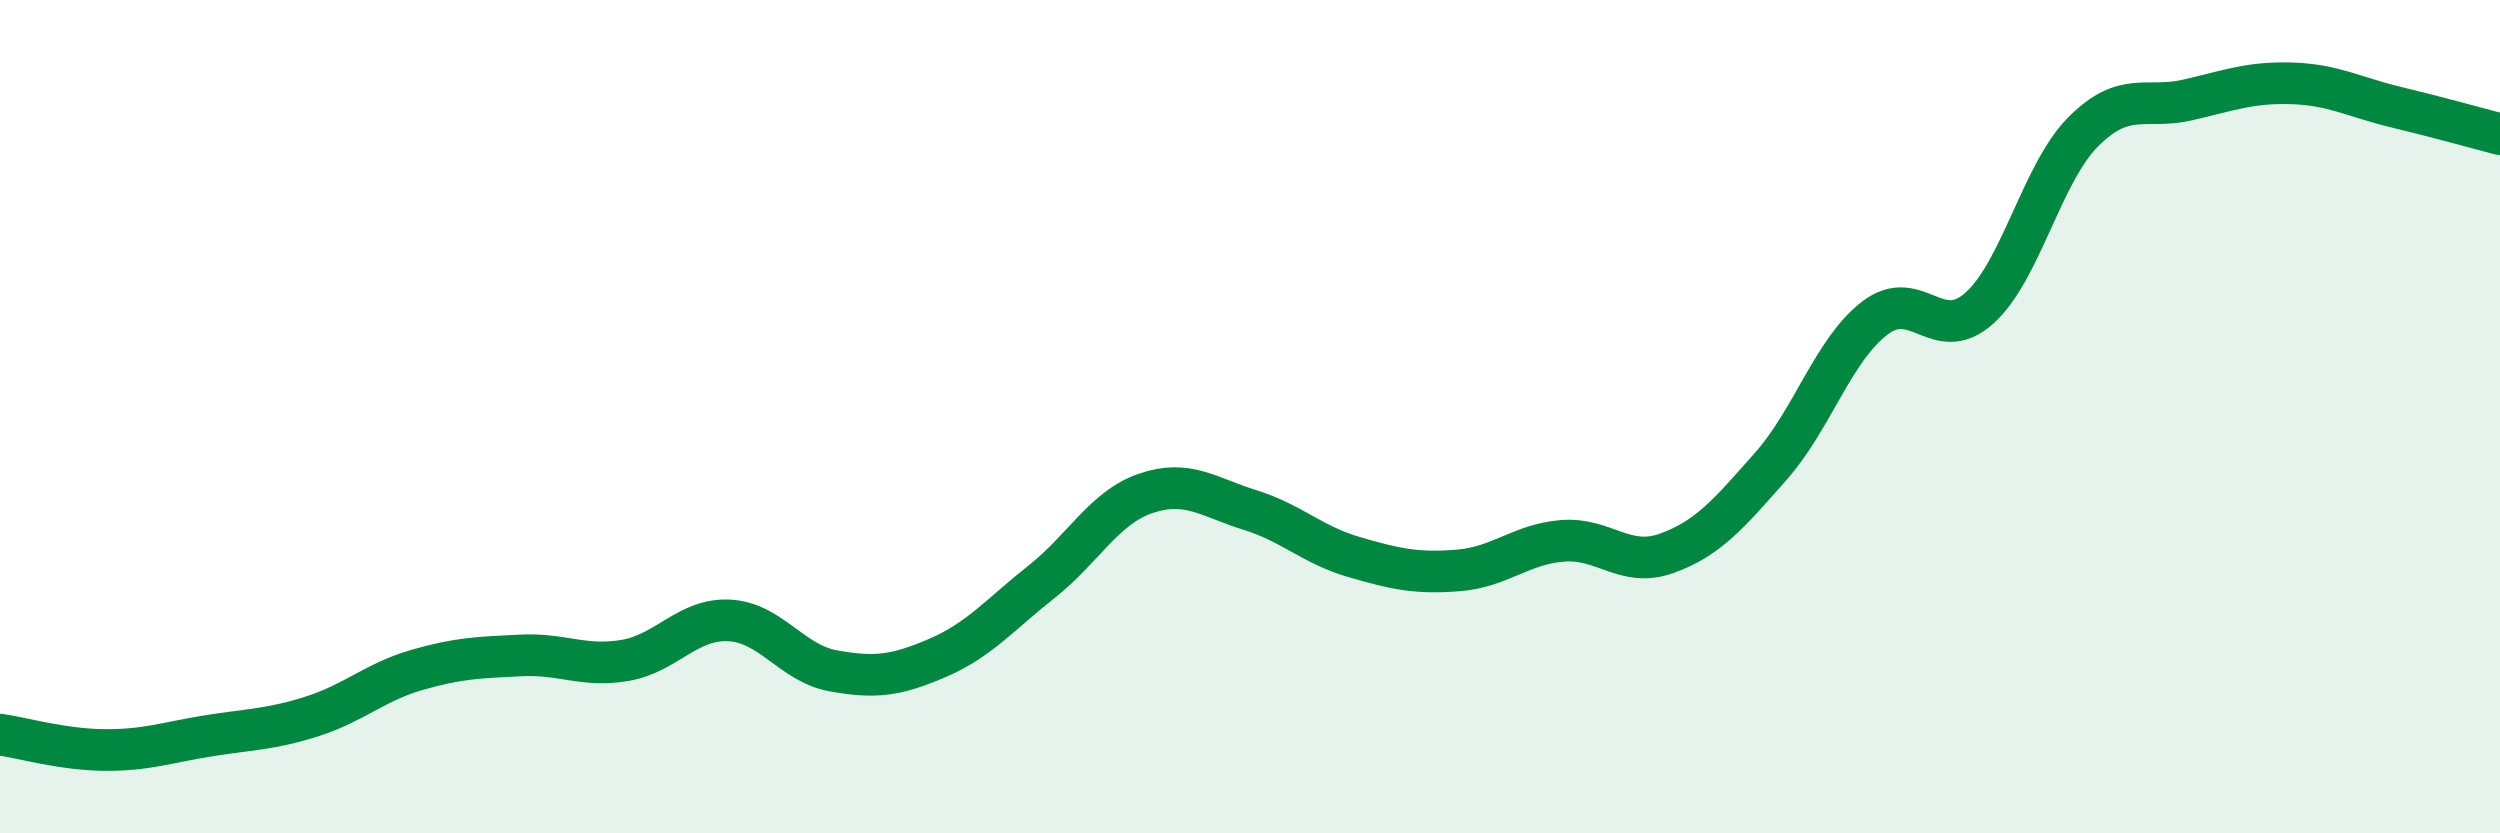
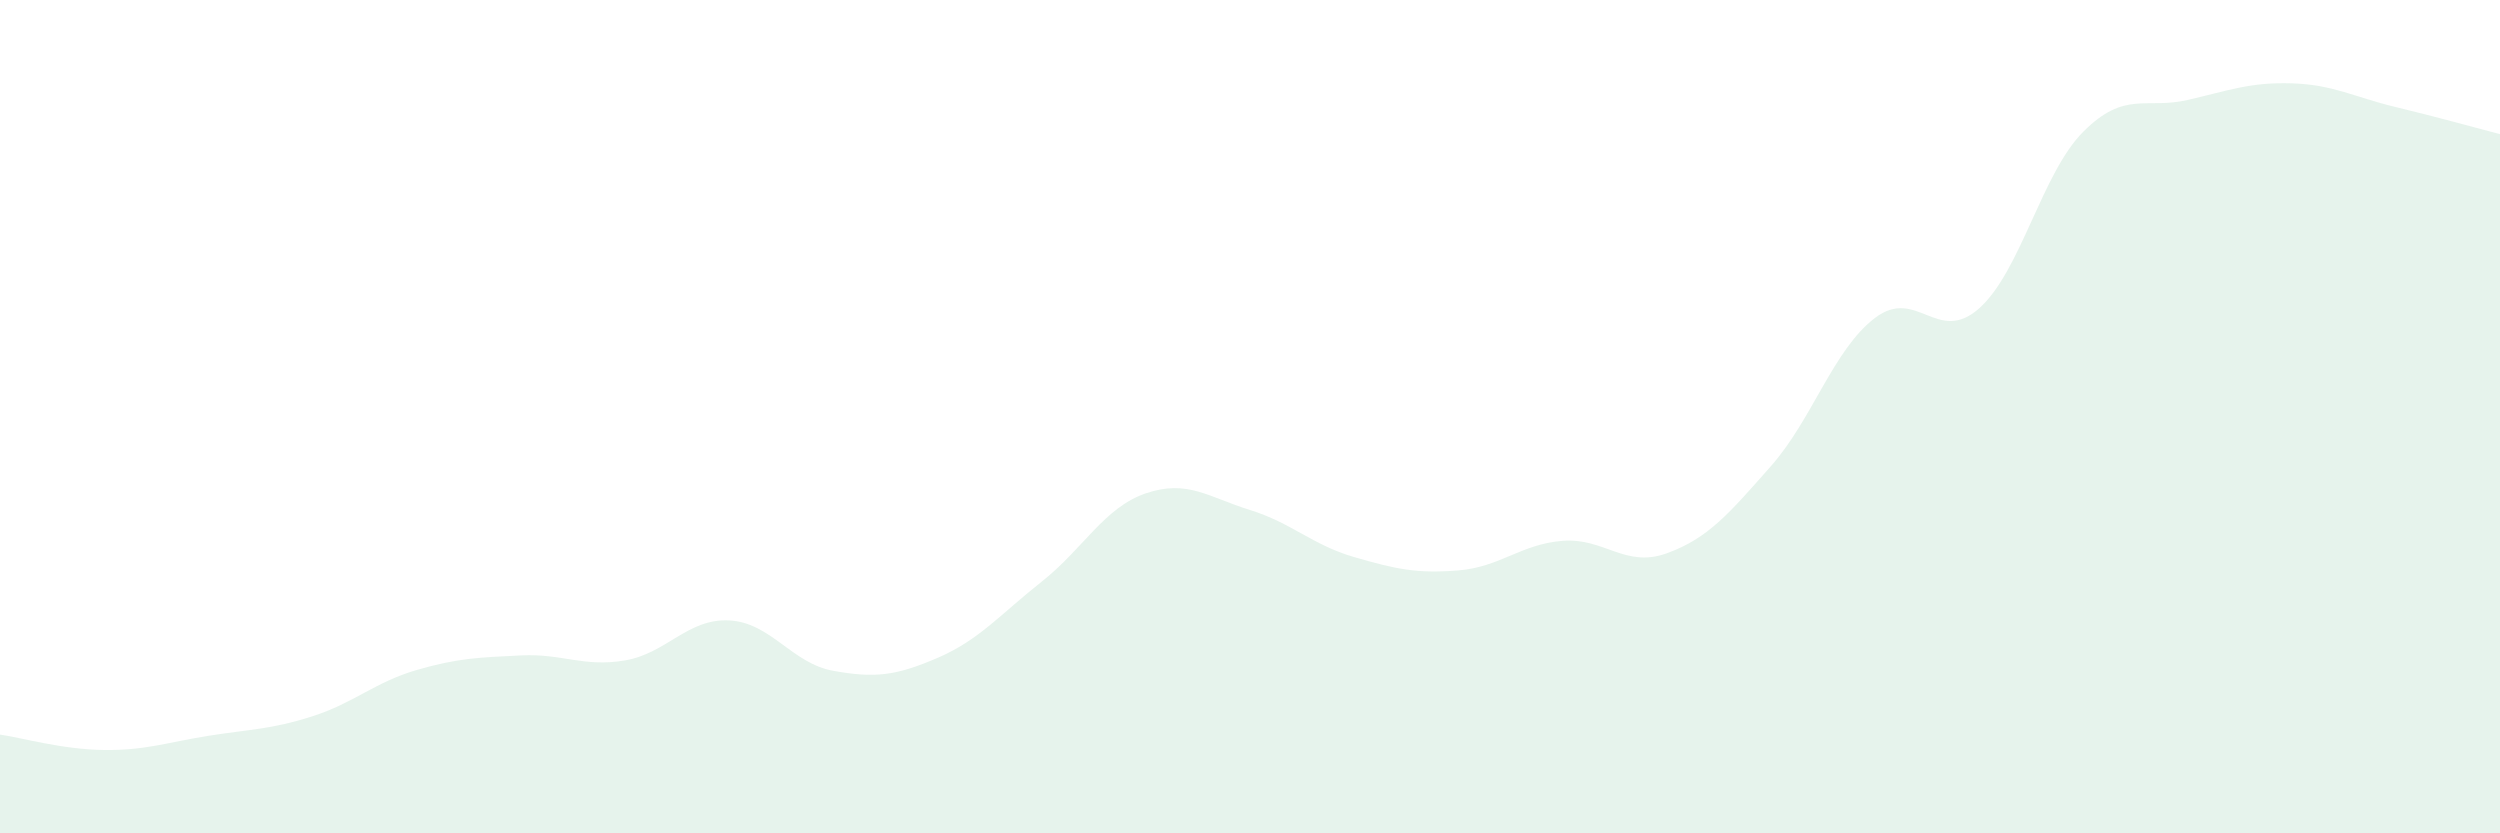
<svg xmlns="http://www.w3.org/2000/svg" width="60" height="20" viewBox="0 0 60 20">
  <path d="M 0,17.63 C 0.5,17.7 1.5,17.99 2.5,18 C 3.5,18.01 4,17.82 5,17.66 C 6,17.5 6.5,17.51 7.5,17.19 C 8.5,16.87 9,16.37 10,16.08 C 11,15.79 11.5,15.78 12.5,15.73 C 13.5,15.68 14,16.02 15,15.85 C 16,15.68 16.5,14.84 17.5,14.89 C 18.5,14.94 19,15.92 20,16.1 C 21,16.28 21.5,16.22 22.5,15.79 C 23.5,15.36 24,14.75 25,13.96 C 26,13.17 26.5,12.18 27.5,11.84 C 28.5,11.5 29,11.93 30,12.24 C 31,12.55 31.5,13.08 32.5,13.37 C 33.5,13.66 34,13.77 35,13.69 C 36,13.61 36.5,13.06 37.5,12.98 C 38.5,12.9 39,13.64 40,13.28 C 41,12.92 41.5,12.32 42.5,11.19 C 43.5,10.06 44,8.39 45,7.63 C 46,6.87 46.5,8.29 47.5,7.4 C 48.5,6.51 49,4.16 50,3.16 C 51,2.16 51.5,2.63 52.5,2.4 C 53.5,2.17 54,1.97 55,2 C 56,2.03 56.5,2.33 57.5,2.57 C 58.5,2.81 59.5,3.09 60,3.22L60 20L0 20Z" fill="#008740" opacity="0.1" stroke-linecap="round" stroke-linejoin="round" />
-   <path d="M 0,17.63 C 0.5,17.7 1.5,17.99 2.5,18 C 3.5,18.01 4,17.82 5,17.66 C 6,17.5 6.5,17.51 7.5,17.19 C 8.5,16.87 9,16.37 10,16.08 C 11,15.79 11.5,15.78 12.5,15.73 C 13.5,15.68 14,16.02 15,15.85 C 16,15.68 16.5,14.84 17.5,14.89 C 18.5,14.94 19,15.92 20,16.1 C 21,16.28 21.5,16.22 22.5,15.79 C 23.5,15.36 24,14.75 25,13.96 C 26,13.17 26.5,12.18 27.5,11.84 C 28.5,11.5 29,11.93 30,12.24 C 31,12.55 31.5,13.08 32.5,13.37 C 33.5,13.66 34,13.77 35,13.69 C 36,13.61 36.5,13.06 37.5,12.98 C 38.5,12.9 39,13.64 40,13.28 C 41,12.92 41.5,12.32 42.5,11.19 C 43.5,10.06 44,8.39 45,7.63 C 46,6.87 46.5,8.29 47.5,7.4 C 48.5,6.51 49,4.16 50,3.16 C 51,2.16 51.5,2.63 52.5,2.4 C 53.5,2.17 54,1.97 55,2 C 56,2.03 56.5,2.33 57.5,2.57 C 58.5,2.81 59.5,3.09 60,3.22" stroke="#008740" stroke-width="1" fill="none" stroke-linecap="round" stroke-linejoin="round" />
</svg>